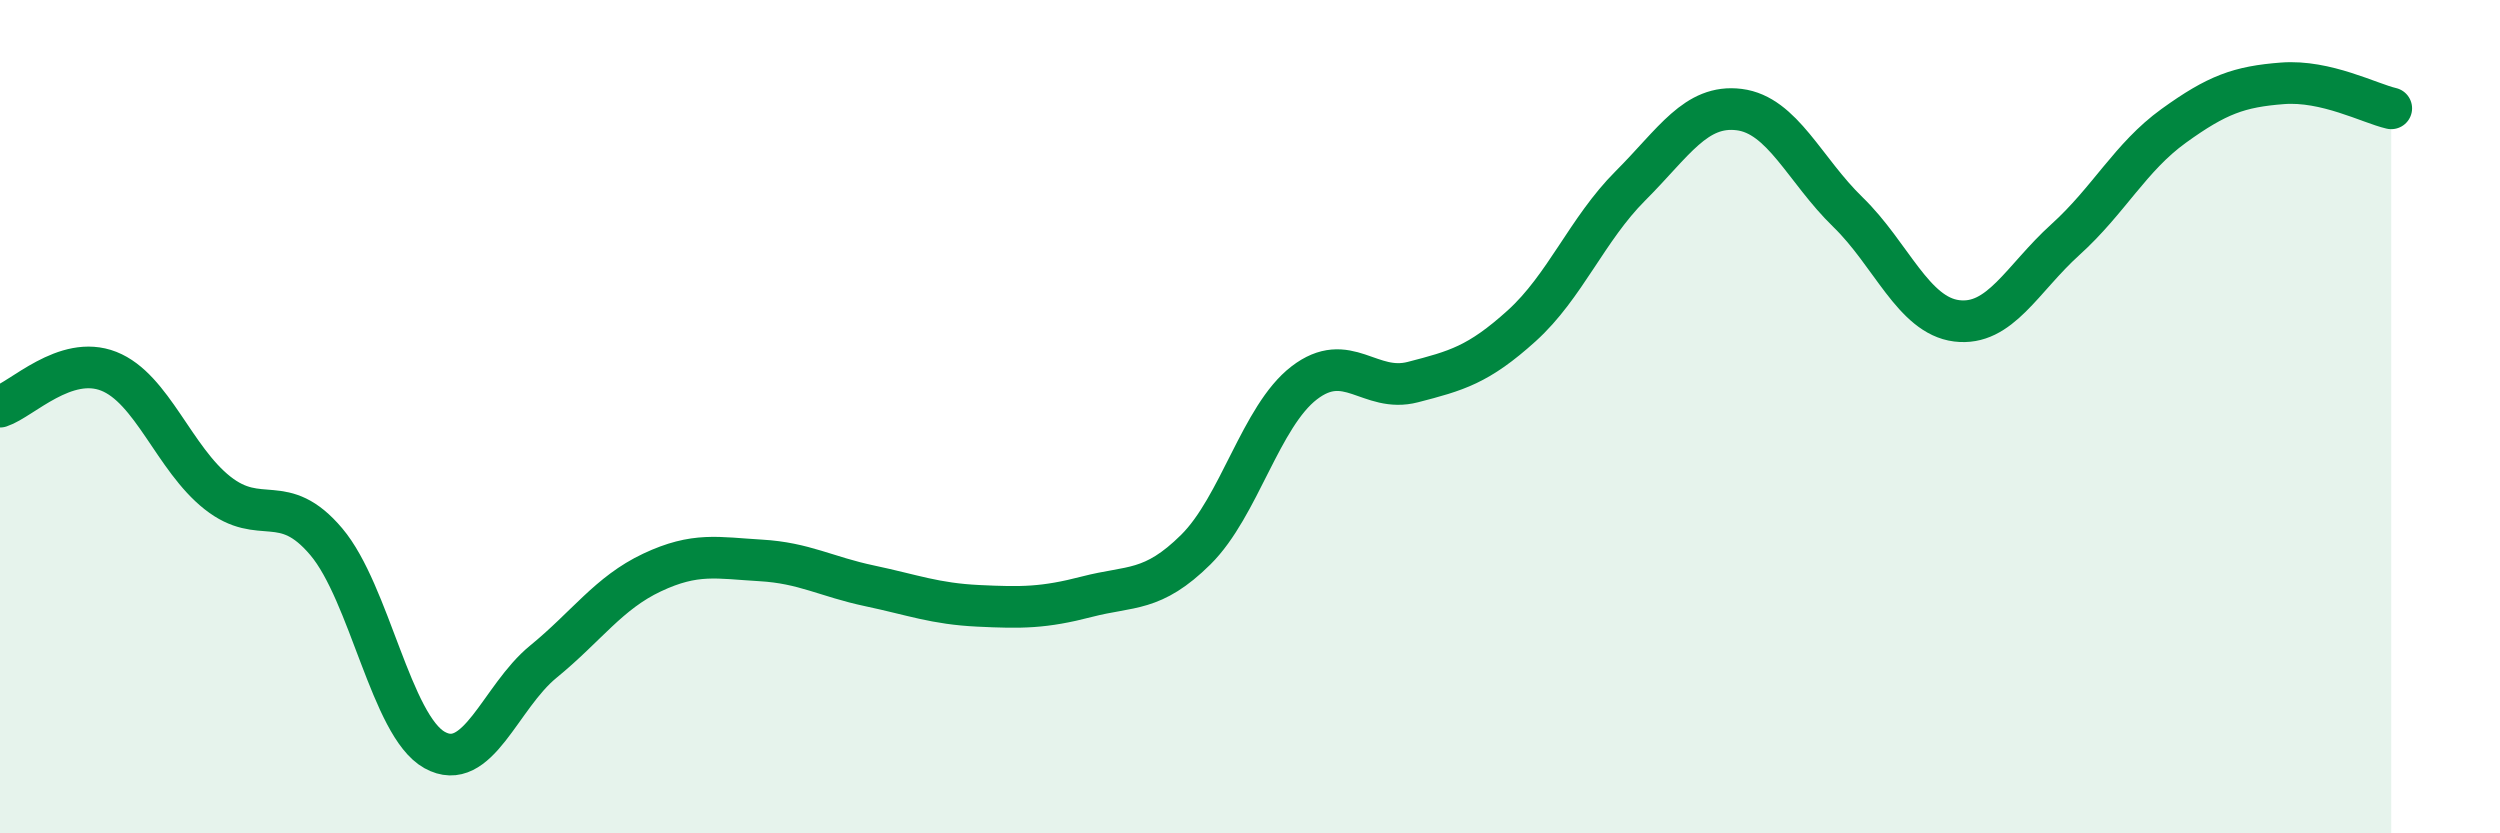
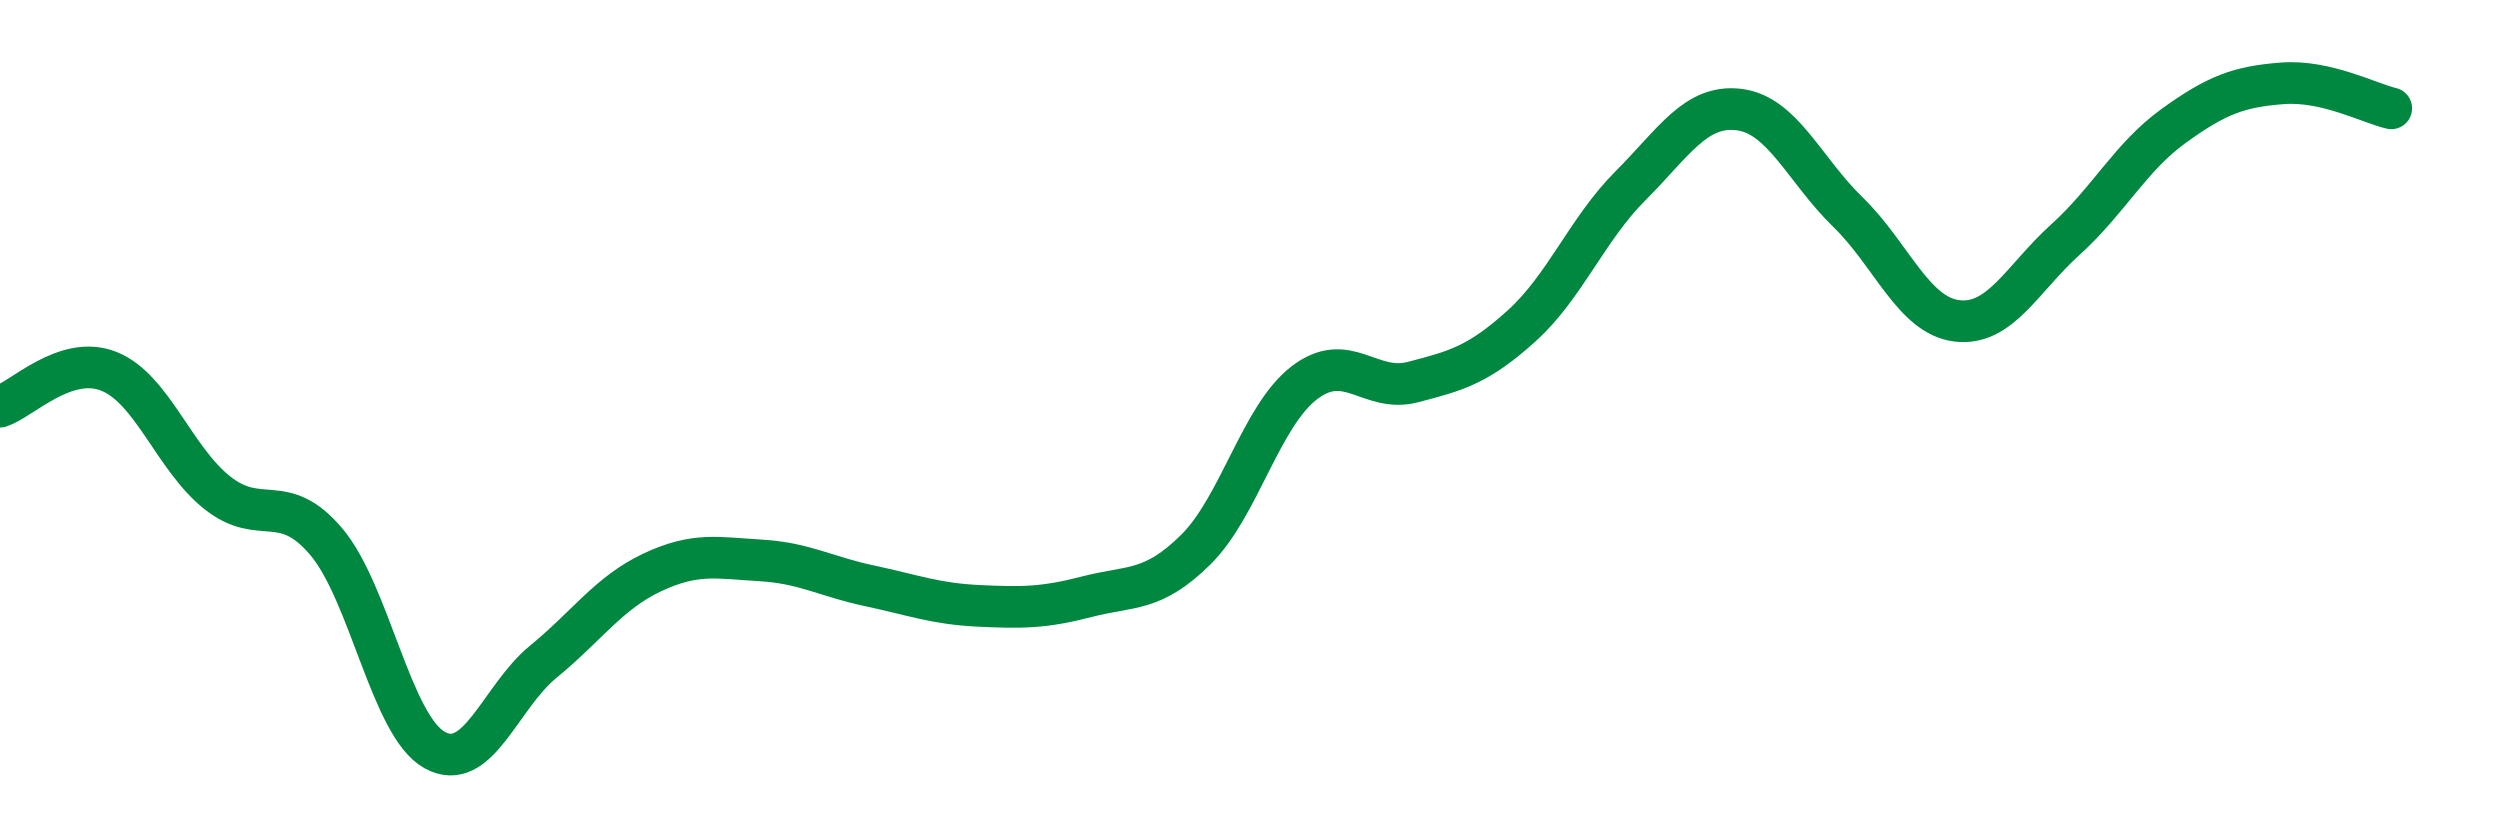
<svg xmlns="http://www.w3.org/2000/svg" width="60" height="20" viewBox="0 0 60 20">
-   <path d="M 0,9.76 C 0.52,9.59 1.57,8.5 2.61,8.91 C 3.65,9.32 4.18,11.01 5.22,11.83 C 6.26,12.65 6.79,11.77 7.83,13 C 8.87,14.23 9.39,17.42 10.43,18 C 11.47,18.58 12,16.73 13.04,15.88 C 14.08,15.03 14.61,14.23 15.65,13.74 C 16.69,13.25 17.22,13.39 18.26,13.45 C 19.3,13.51 19.83,13.84 20.87,14.06 C 21.91,14.28 22.44,14.49 23.48,14.54 C 24.52,14.59 25.05,14.59 26.09,14.32 C 27.13,14.05 27.66,14.22 28.7,13.19 C 29.74,12.16 30.26,9.99 31.3,9.19 C 32.34,8.39 32.87,9.44 33.91,9.17 C 34.95,8.9 35.48,8.76 36.52,7.82 C 37.56,6.88 38.09,5.5 39.13,4.46 C 40.17,3.42 40.7,2.5 41.74,2.63 C 42.78,2.76 43.31,4.08 44.35,5.09 C 45.39,6.1 45.92,7.57 46.96,7.7 C 48,7.83 48.53,6.69 49.57,5.75 C 50.61,4.81 51.13,3.77 52.17,3.02 C 53.21,2.27 53.74,2.08 54.78,2 C 55.82,1.92 56.87,2.48 57.39,2.6L57.39 20L0 20Z" fill="#008740" opacity="0.1" stroke-linecap="round" stroke-linejoin="round" />
  <path d="M 0,9.76 C 0.52,9.59 1.57,8.5 2.61,8.91 C 3.65,9.32 4.18,11.01 5.22,11.83 C 6.26,12.65 6.79,11.77 7.83,13 C 8.87,14.23 9.39,17.42 10.43,18 C 11.47,18.58 12,16.73 13.04,15.88 C 14.08,15.03 14.61,14.23 15.65,13.74 C 16.69,13.25 17.22,13.39 18.26,13.45 C 19.3,13.51 19.83,13.84 20.87,14.06 C 21.91,14.28 22.44,14.49 23.48,14.54 C 24.52,14.59 25.05,14.59 26.09,14.32 C 27.13,14.05 27.66,14.22 28.7,13.19 C 29.74,12.16 30.26,9.99 31.3,9.19 C 32.34,8.39 32.87,9.44 33.91,9.17 C 34.95,8.9 35.48,8.76 36.52,7.82 C 37.56,6.88 38.09,5.5 39.13,4.46 C 40.17,3.42 40.7,2.5 41.74,2.63 C 42.78,2.76 43.31,4.08 44.35,5.09 C 45.39,6.1 45.92,7.57 46.96,7.7 C 48,7.83 48.53,6.69 49.57,5.75 C 50.61,4.81 51.13,3.77 52.17,3.02 C 53.21,2.27 53.74,2.08 54.78,2 C 55.82,1.92 56.87,2.48 57.39,2.6" stroke="#008740" stroke-width="1" fill="none" stroke-linecap="round" stroke-linejoin="round" />
</svg>